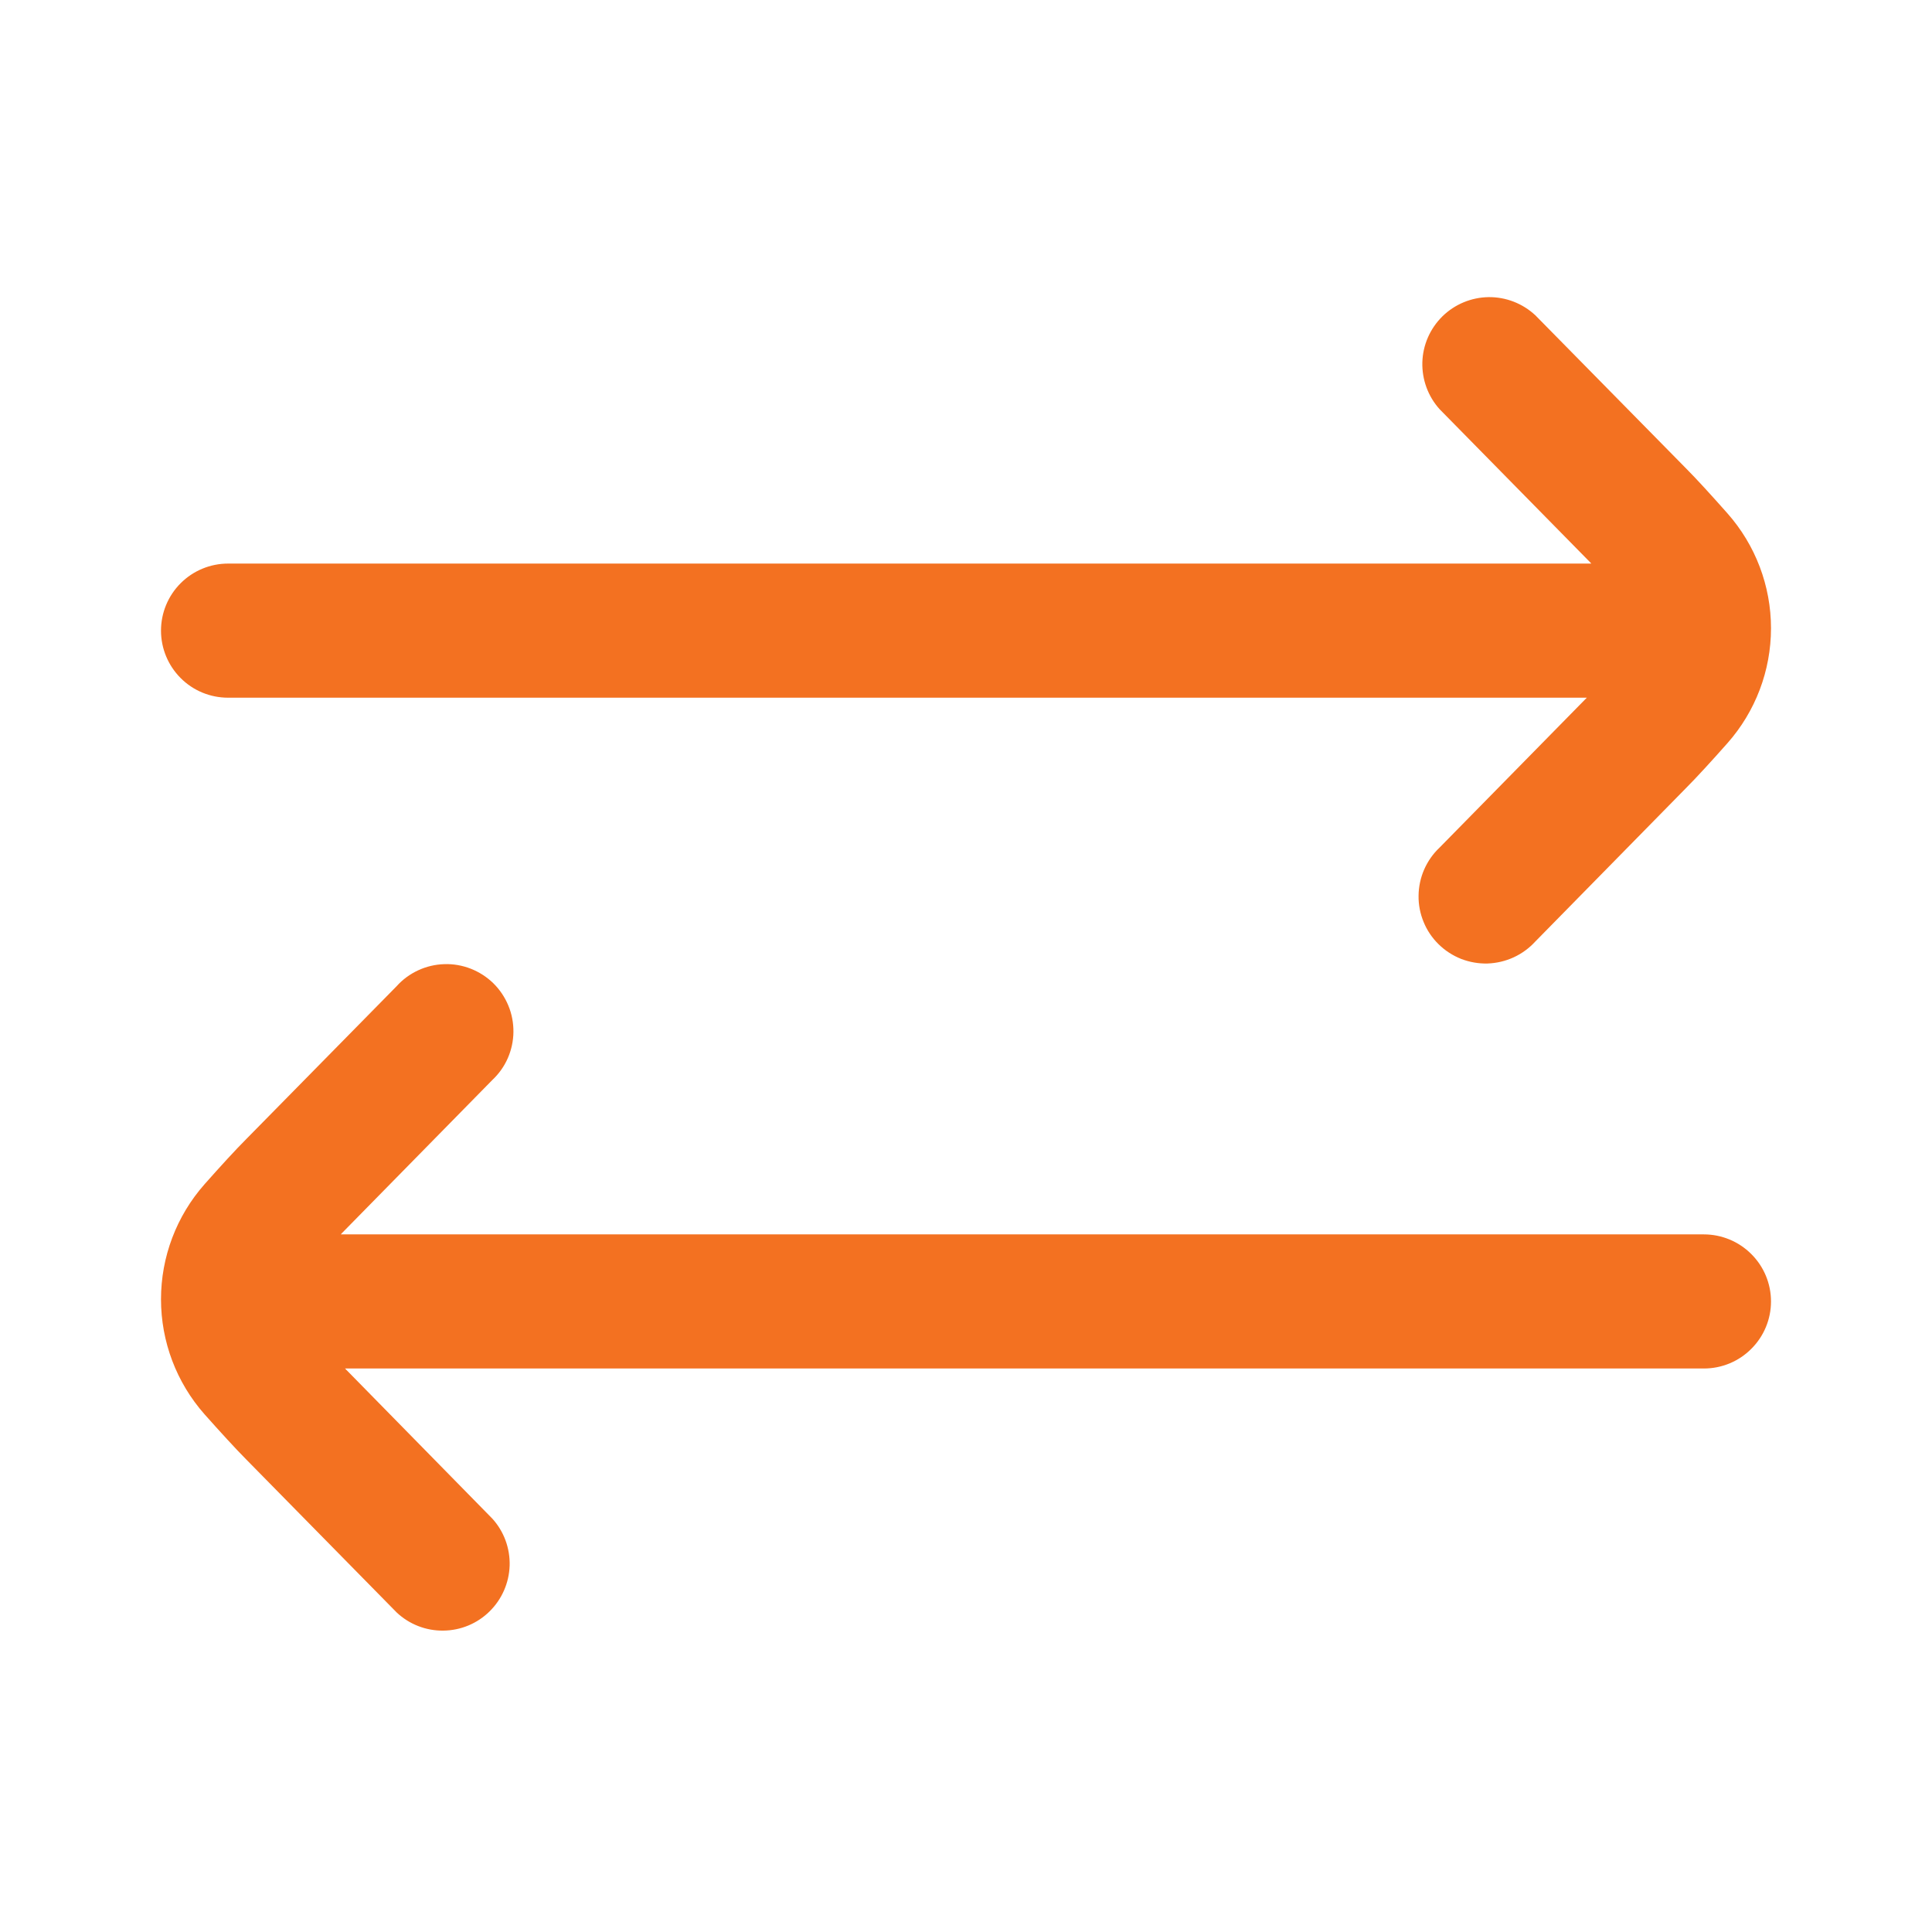
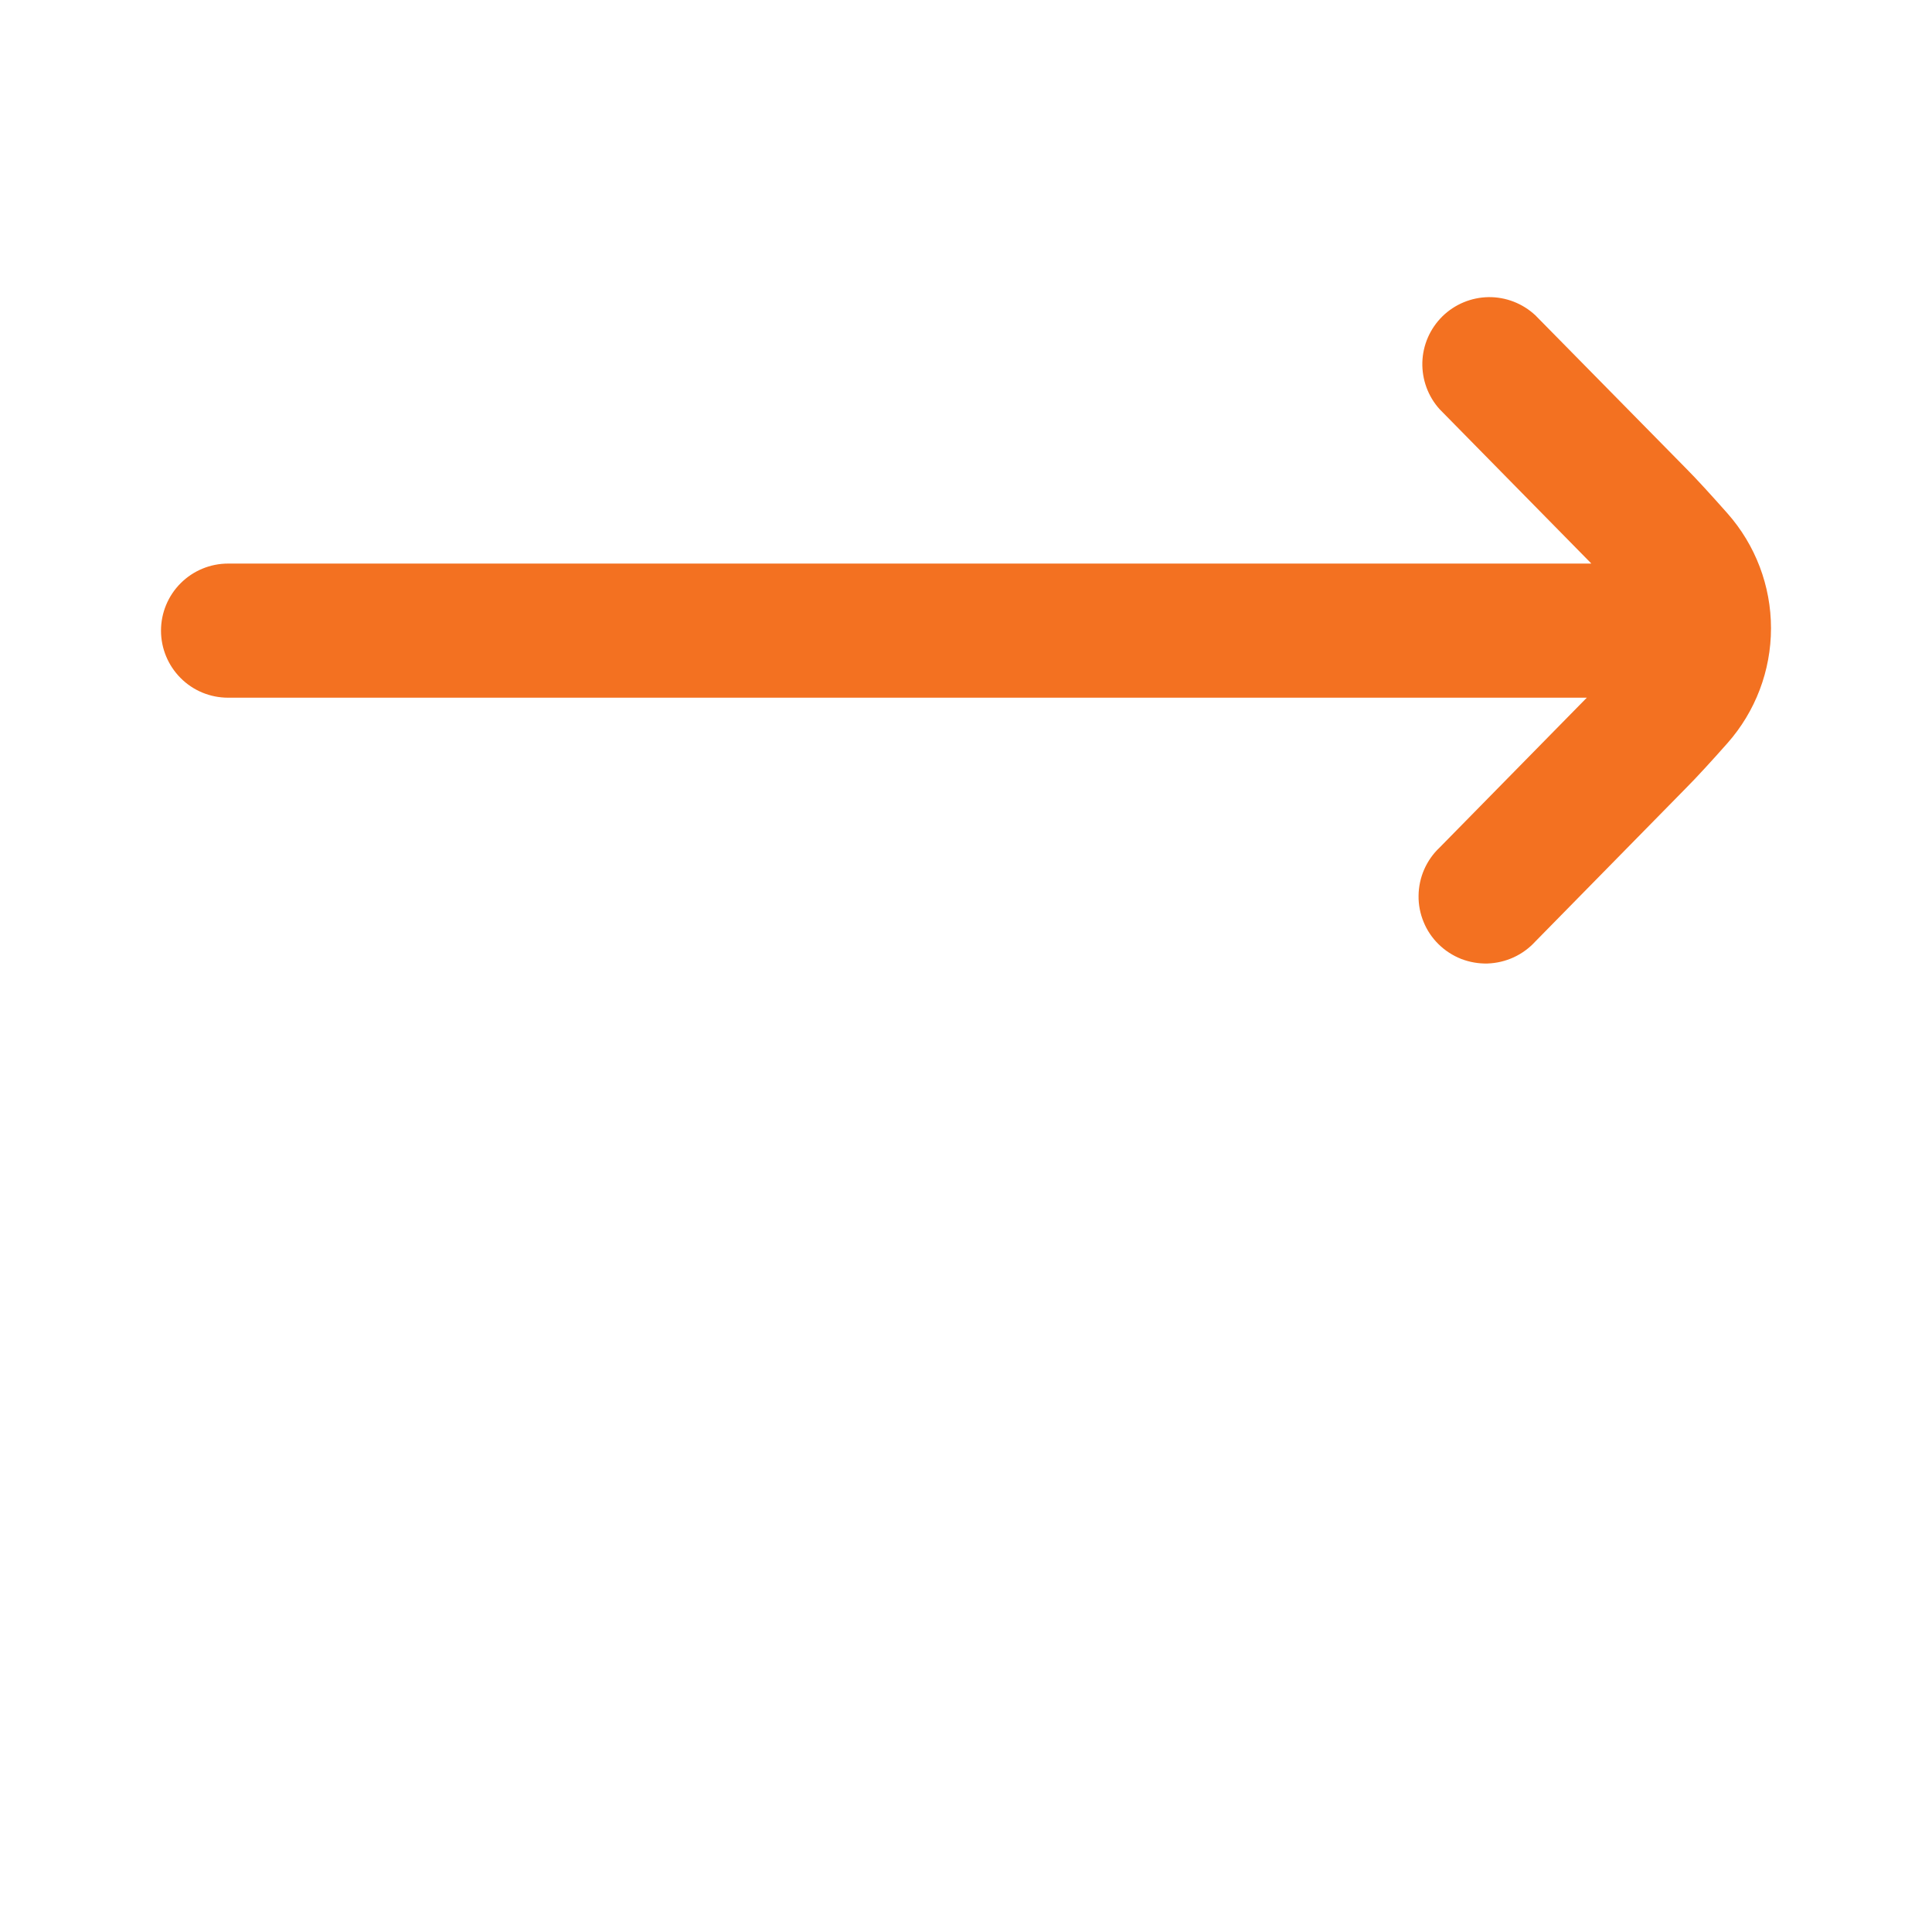
<svg xmlns="http://www.w3.org/2000/svg" width="24" height="24" viewBox="0 0 24 24" fill="none">
-   <path d="M21.166 15.334H4.234L4.245 15.321L6.115 13.417C6.197 13.34 6.263 13.248 6.308 13.145C6.353 13.042 6.377 12.931 6.378 12.819C6.379 12.707 6.358 12.595 6.315 12.492C6.272 12.388 6.209 12.294 6.129 12.215C6.048 12.136 5.953 12.075 5.849 12.034C5.744 11.993 5.632 11.973 5.52 11.977C5.408 11.98 5.298 12.006 5.196 12.053C5.094 12.1 5.002 12.167 4.927 12.251L3.061 14.148C2.925 14.284 2.735 14.492 2.541 14.711C2.192 15.106 2 15.614 2 16.14C2 16.666 2.192 17.174 2.541 17.569C2.735 17.787 2.925 17.995 3.056 18.127L4.927 20.03C5.084 20.178 5.292 20.259 5.507 20.256C5.722 20.254 5.928 20.169 6.081 20.018C6.235 19.867 6.324 19.663 6.331 19.448C6.337 19.233 6.26 19.023 6.115 18.864L4.286 17H21.166C21.387 17 21.599 16.913 21.755 16.756C21.912 16.6 22 16.388 22 16.167C22 15.946 21.912 15.734 21.755 15.578C21.599 15.422 21.387 15.334 21.166 15.334Z" fill="#F37121" />
  <path d="M2.833 8.667H19.712L17.884 10.528C17.802 10.605 17.737 10.698 17.692 10.8C17.647 10.903 17.623 11.014 17.622 11.126C17.62 11.239 17.642 11.35 17.685 11.454C17.727 11.557 17.791 11.652 17.871 11.73C17.951 11.809 18.046 11.87 18.151 11.912C18.255 11.952 18.367 11.972 18.479 11.969C18.591 11.965 18.702 11.939 18.804 11.892C18.906 11.845 18.997 11.778 19.073 11.695L20.938 9.796C21.074 9.66 21.264 9.452 21.458 9.233C21.807 8.839 22 8.331 22 7.804C22 7.278 21.807 6.77 21.458 6.376C21.264 6.157 21.074 5.948 20.943 5.817L19.073 3.917C18.916 3.77 18.708 3.689 18.493 3.691C18.278 3.694 18.072 3.779 17.918 3.93C17.765 4.081 17.675 4.285 17.669 4.5C17.663 4.715 17.74 4.925 17.884 5.084L19.76 6.992L19.767 7.001H2.833C2.612 7.001 2.4 7.089 2.244 7.245C2.088 7.401 2 7.613 2 7.834C2 8.055 2.088 8.267 2.244 8.423C2.4 8.58 2.612 8.667 2.833 8.667Z" fill="#F37121" />
</svg>